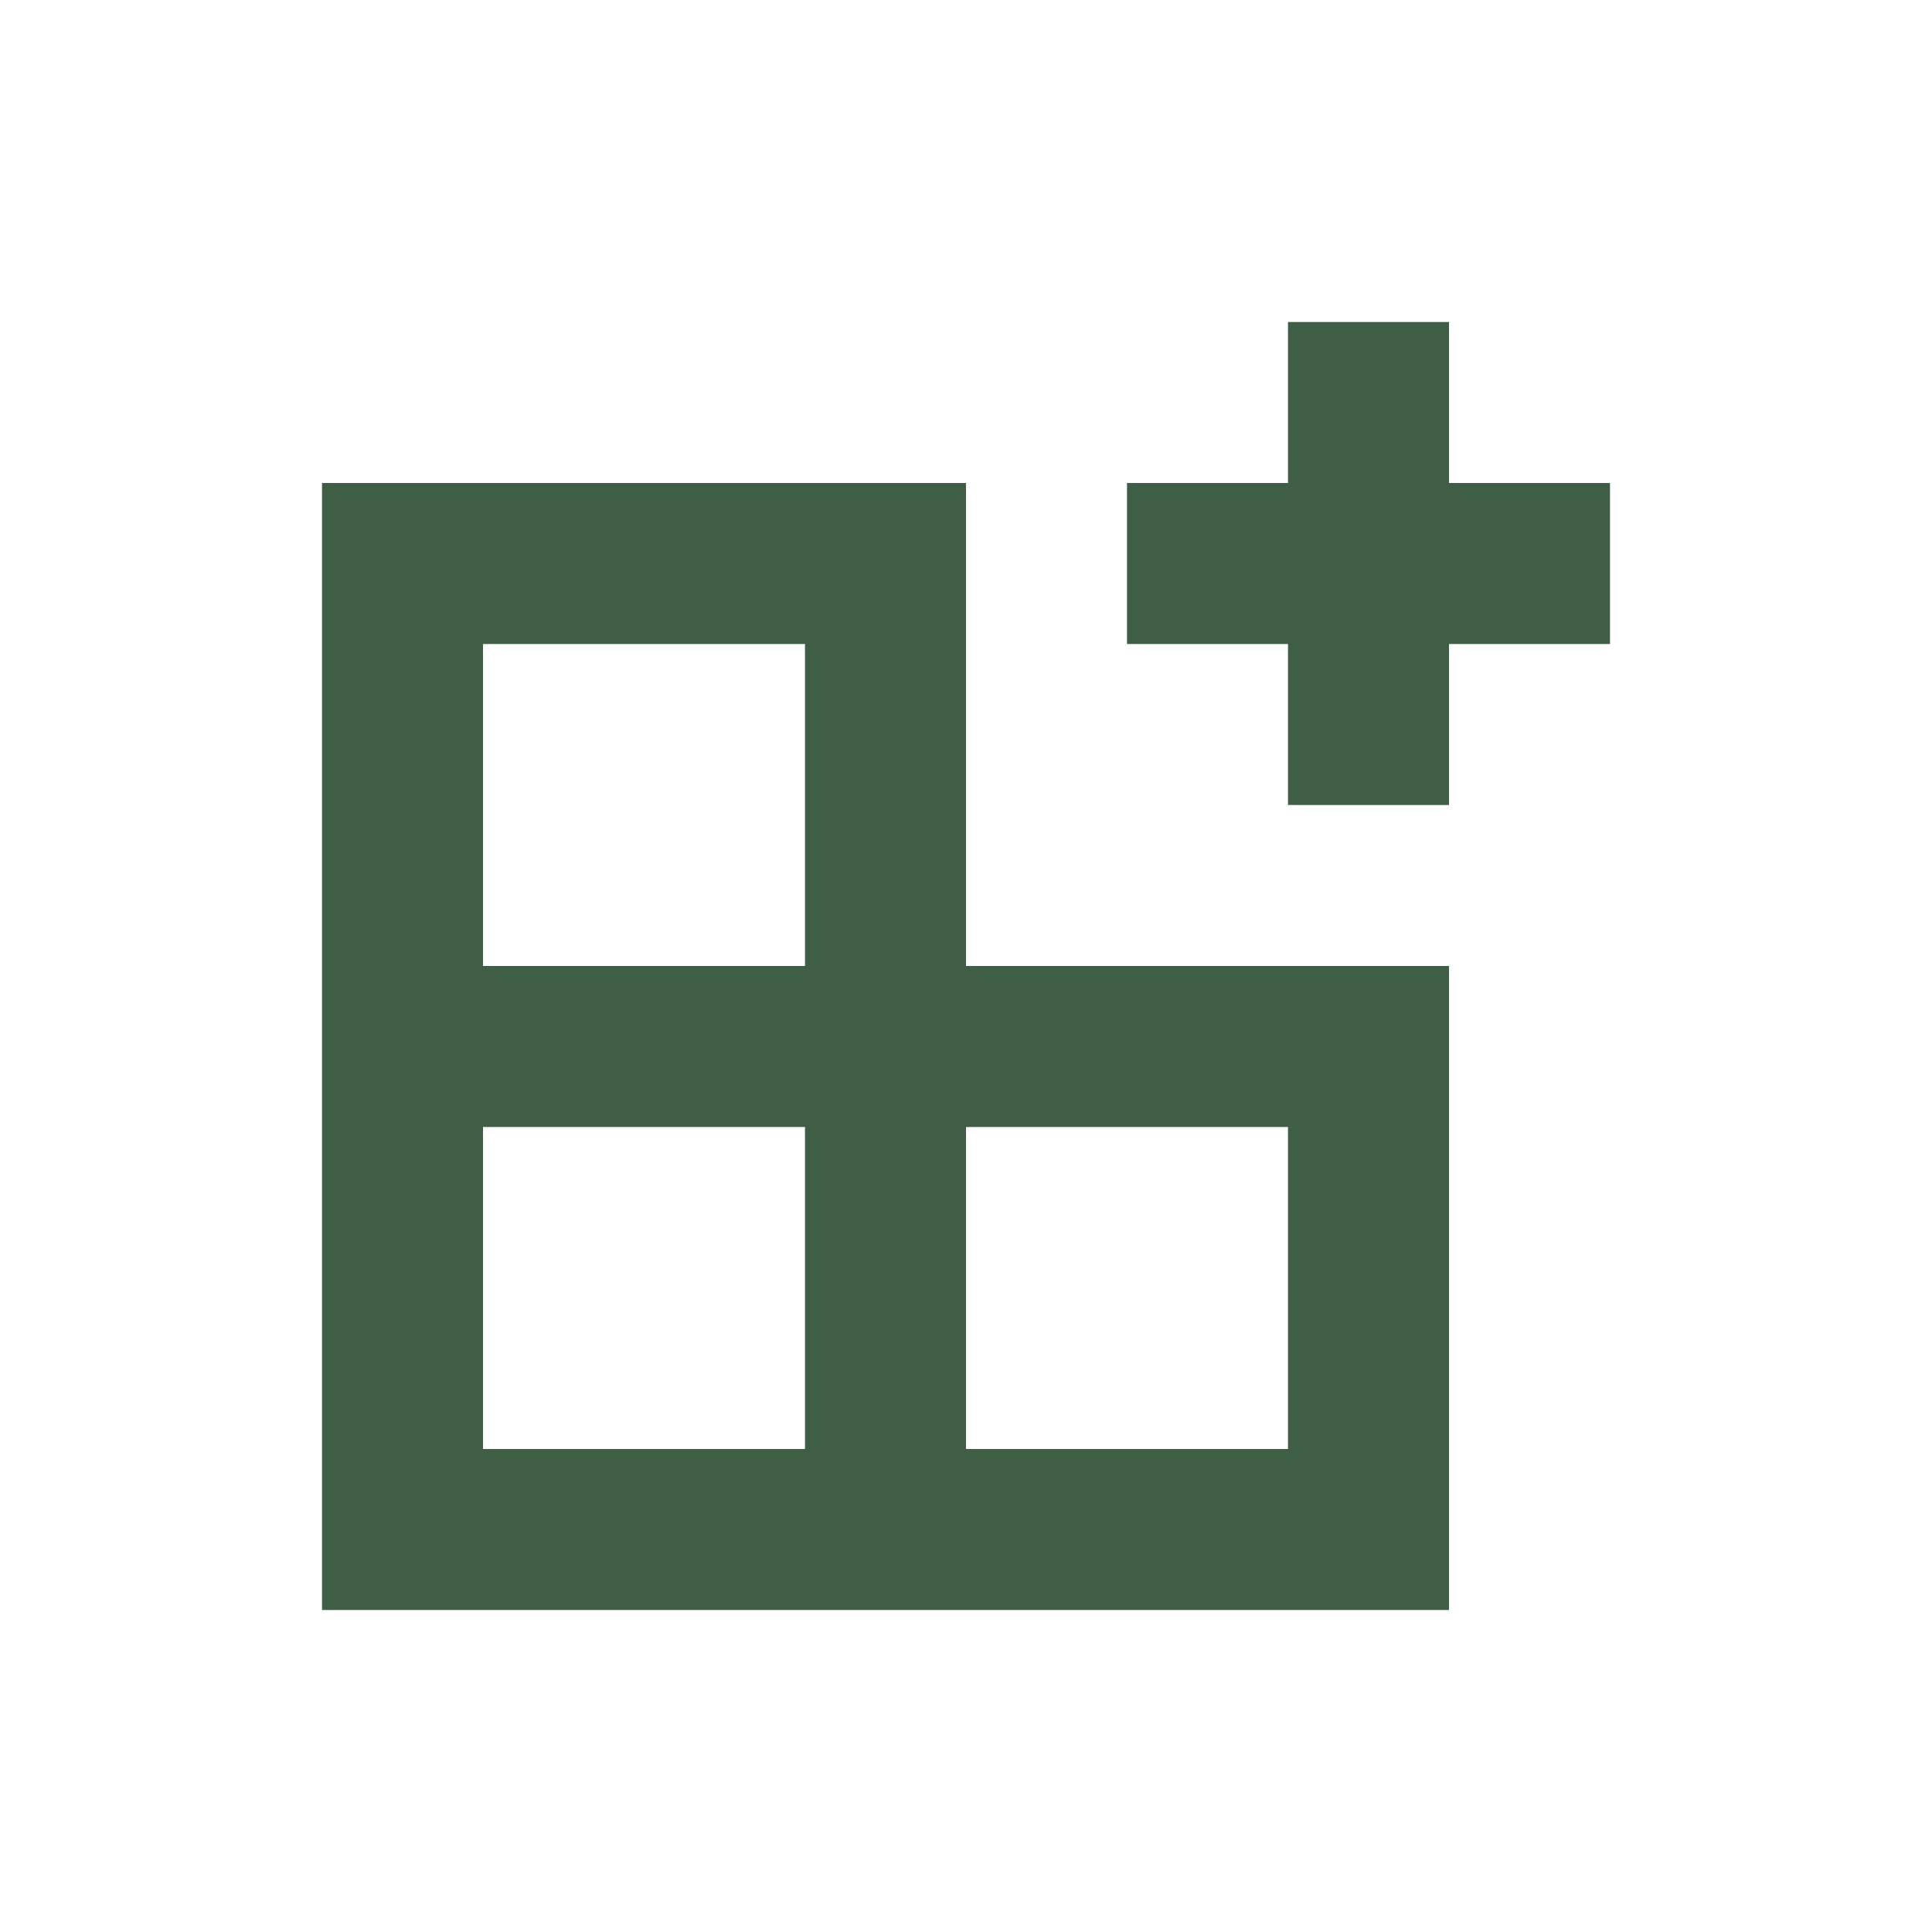
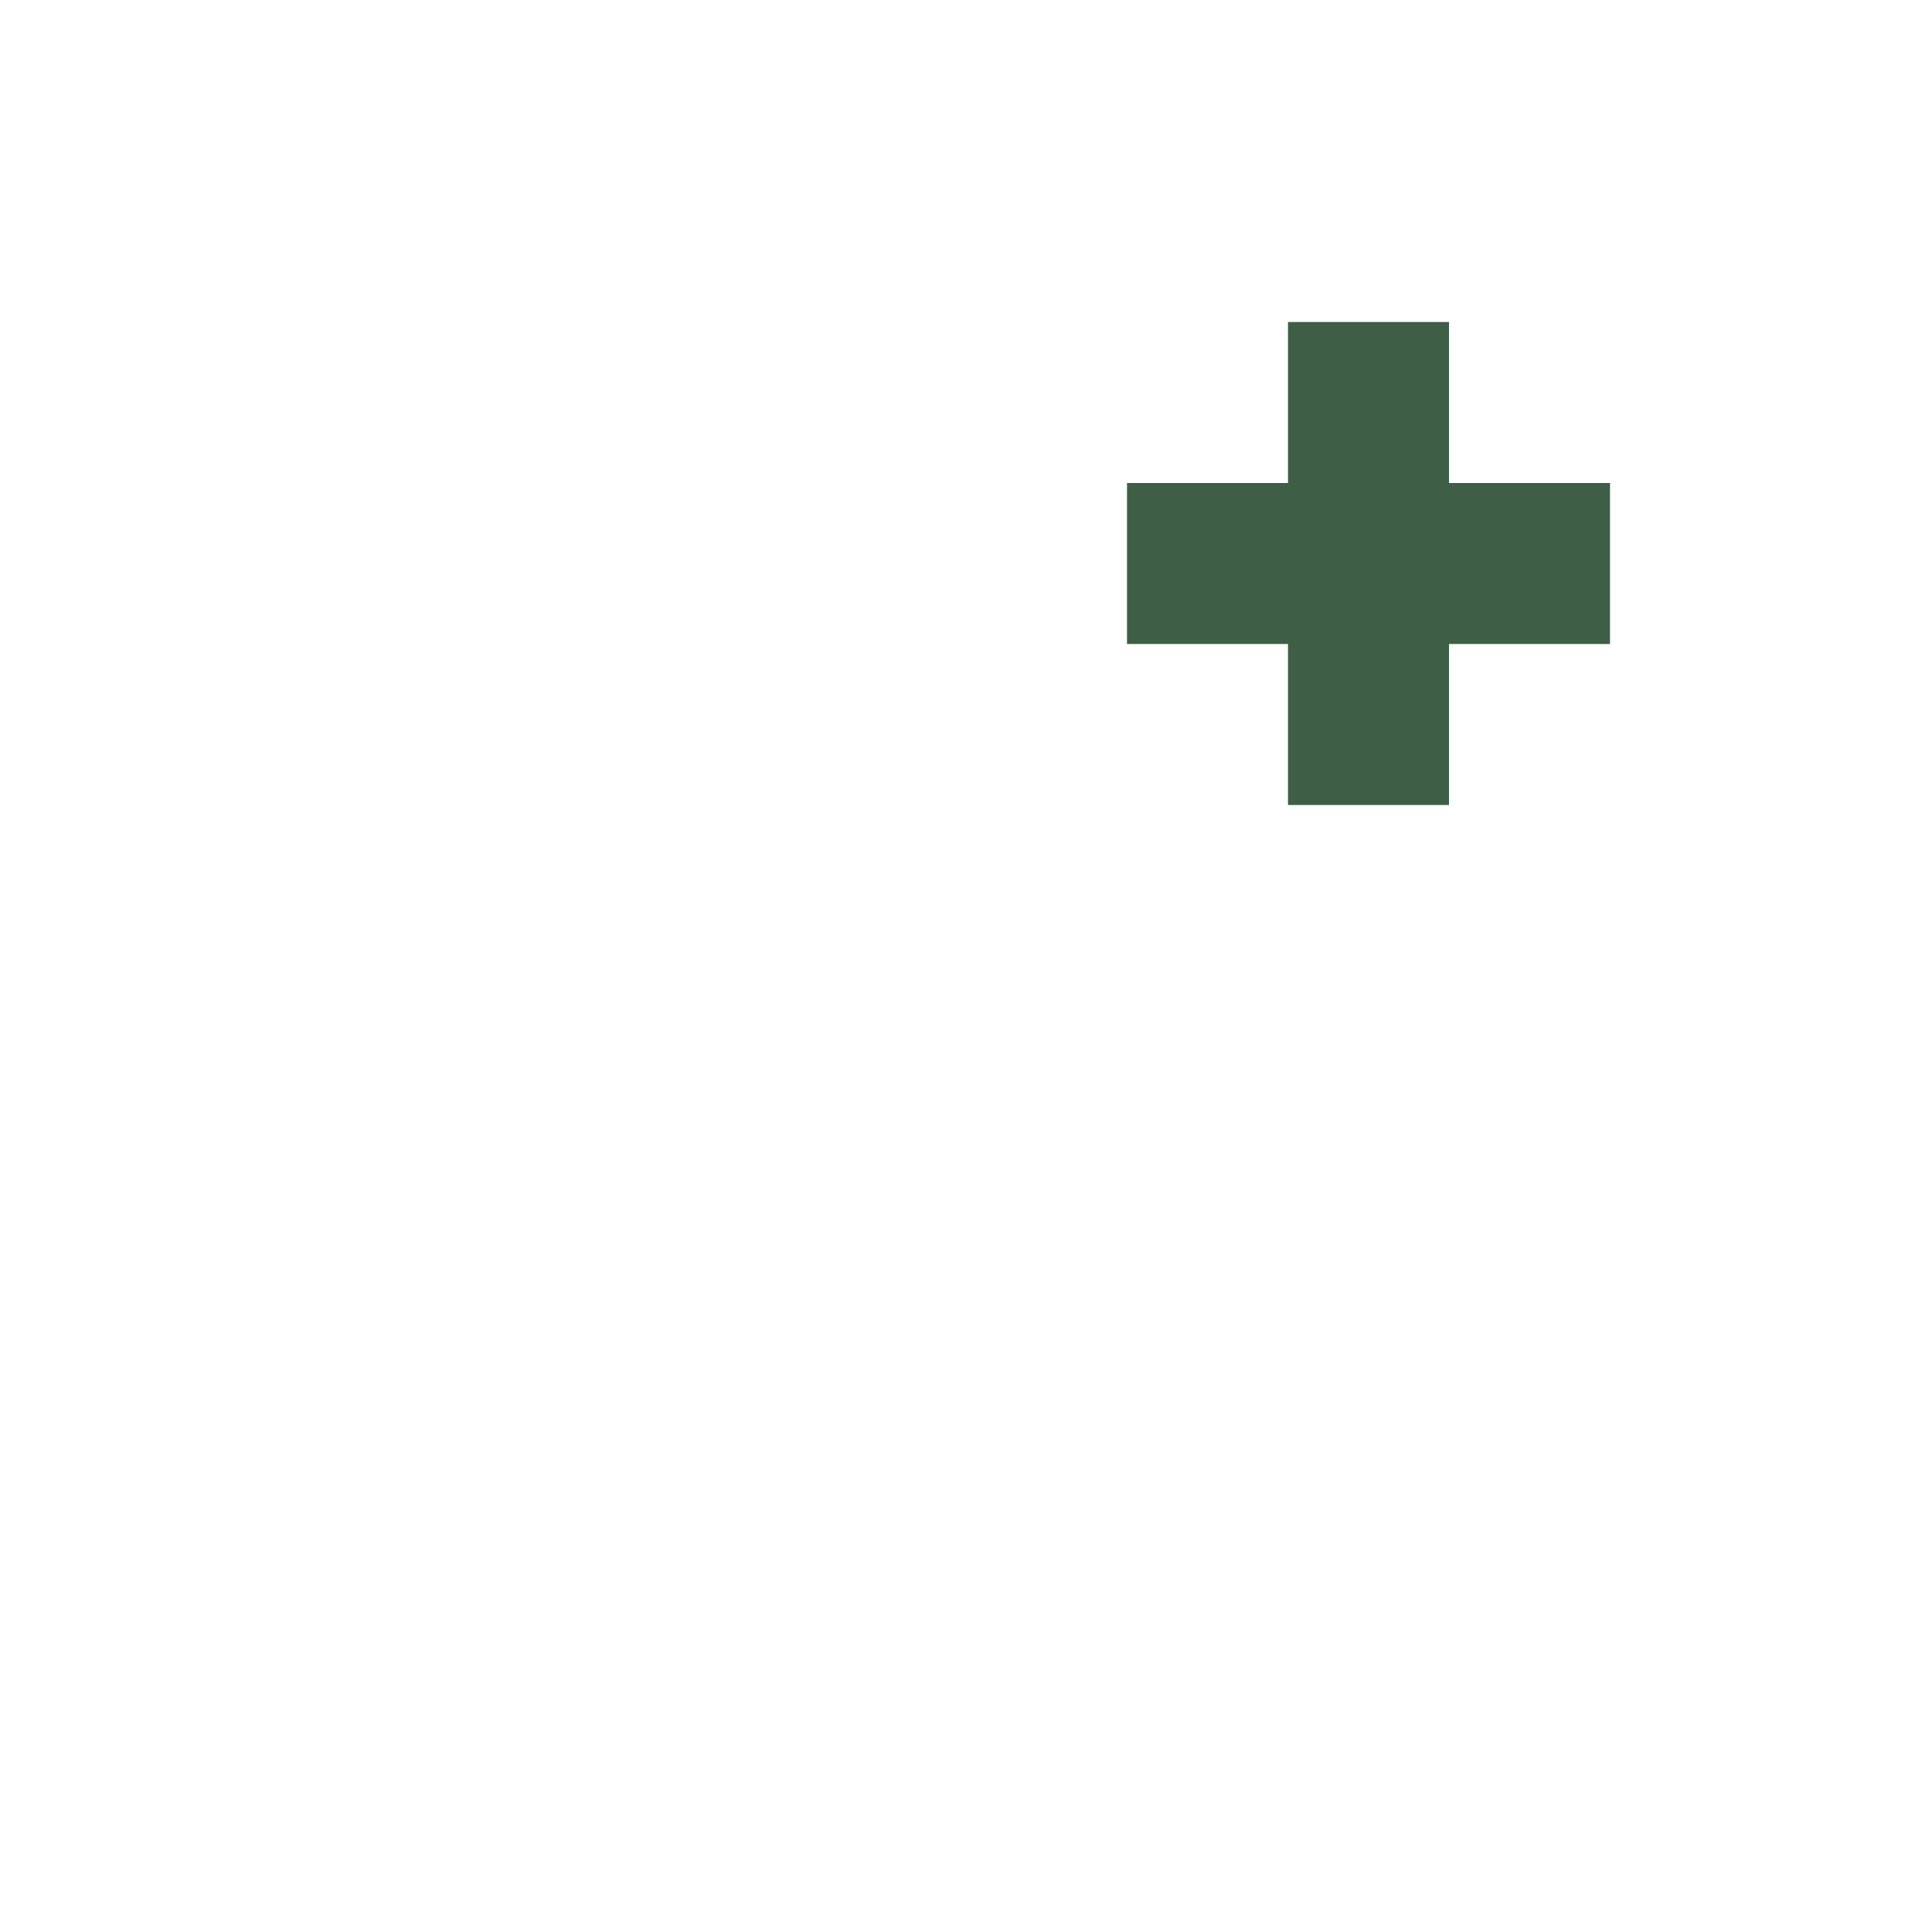
<svg xmlns="http://www.w3.org/2000/svg" fill="none" viewBox="0 0 24 24">
  <path d="M16 4h2v2h2v2h-2v2h-2V8h-2V6h2V4Z" fill="#3e5e46" class="fill-000000" />
-   <path clip-rule="evenodd" d="M12 12V6H4v14h14v-8h-6ZM6 8h4v4H6V8Zm4 6v4H6v-4h4Zm6 0v4h-4v-4h4Z" fill="#3e5e46" fill-rule="evenodd" class="fill-000000" />
</svg>